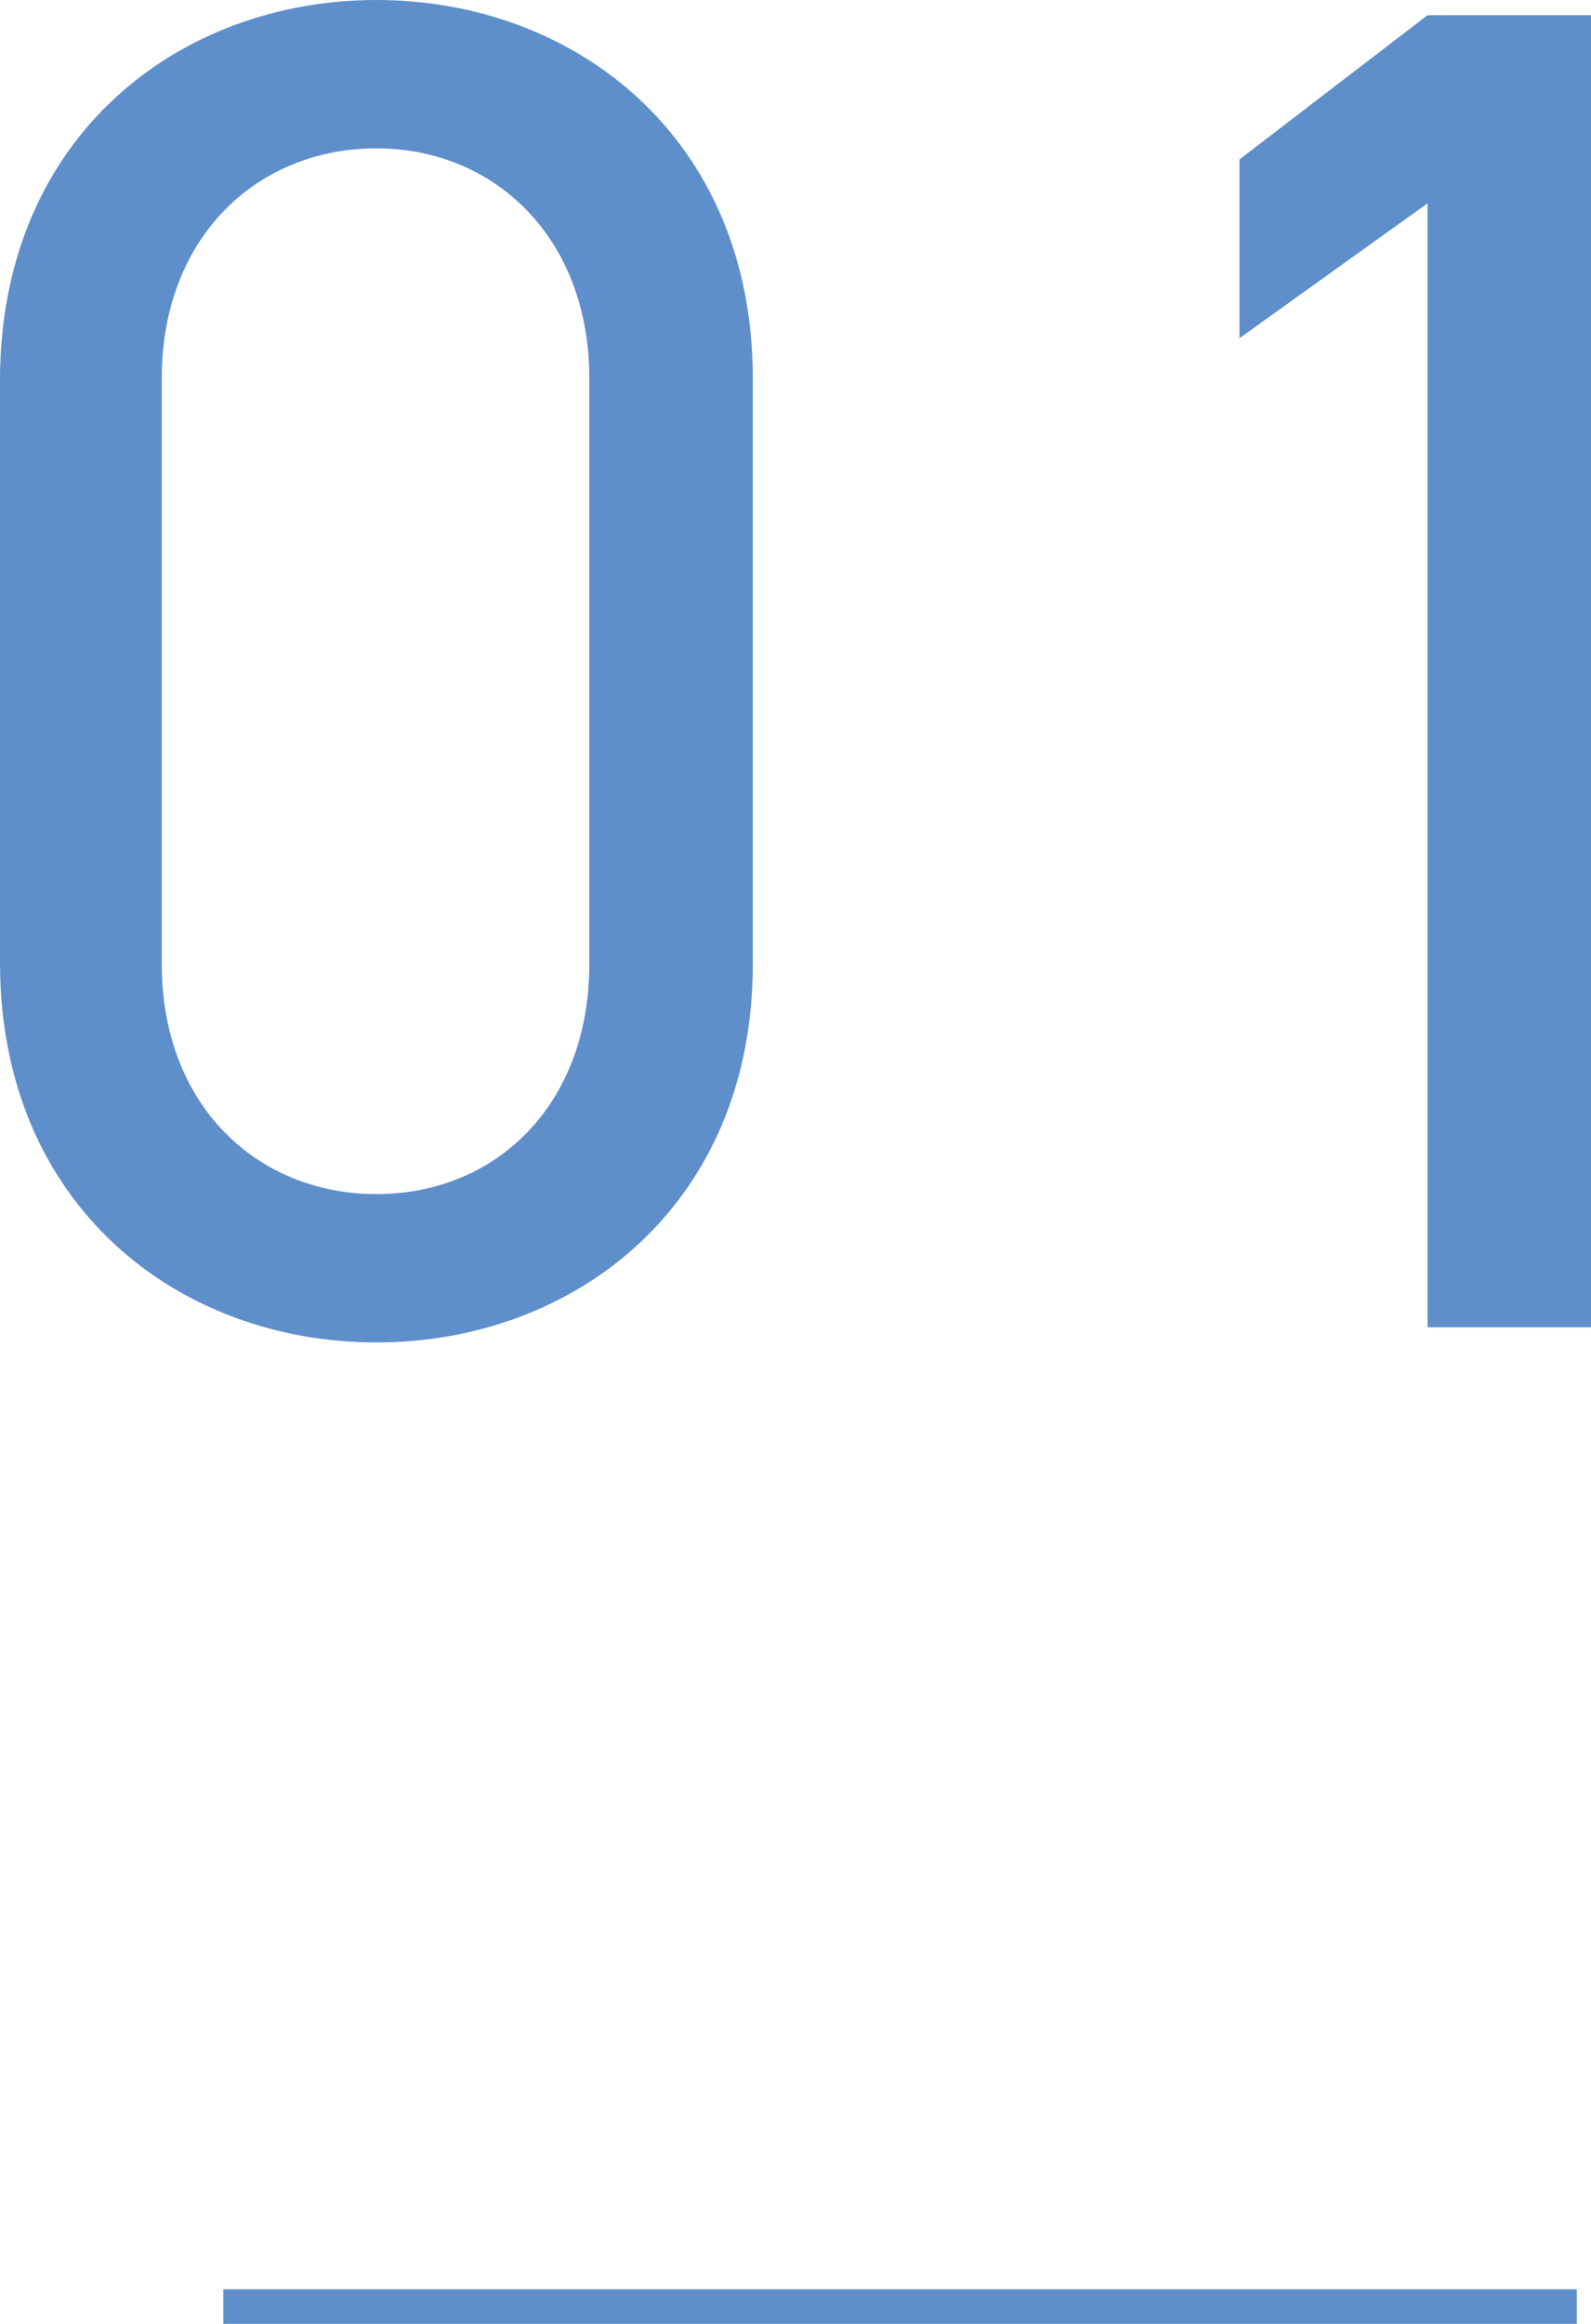
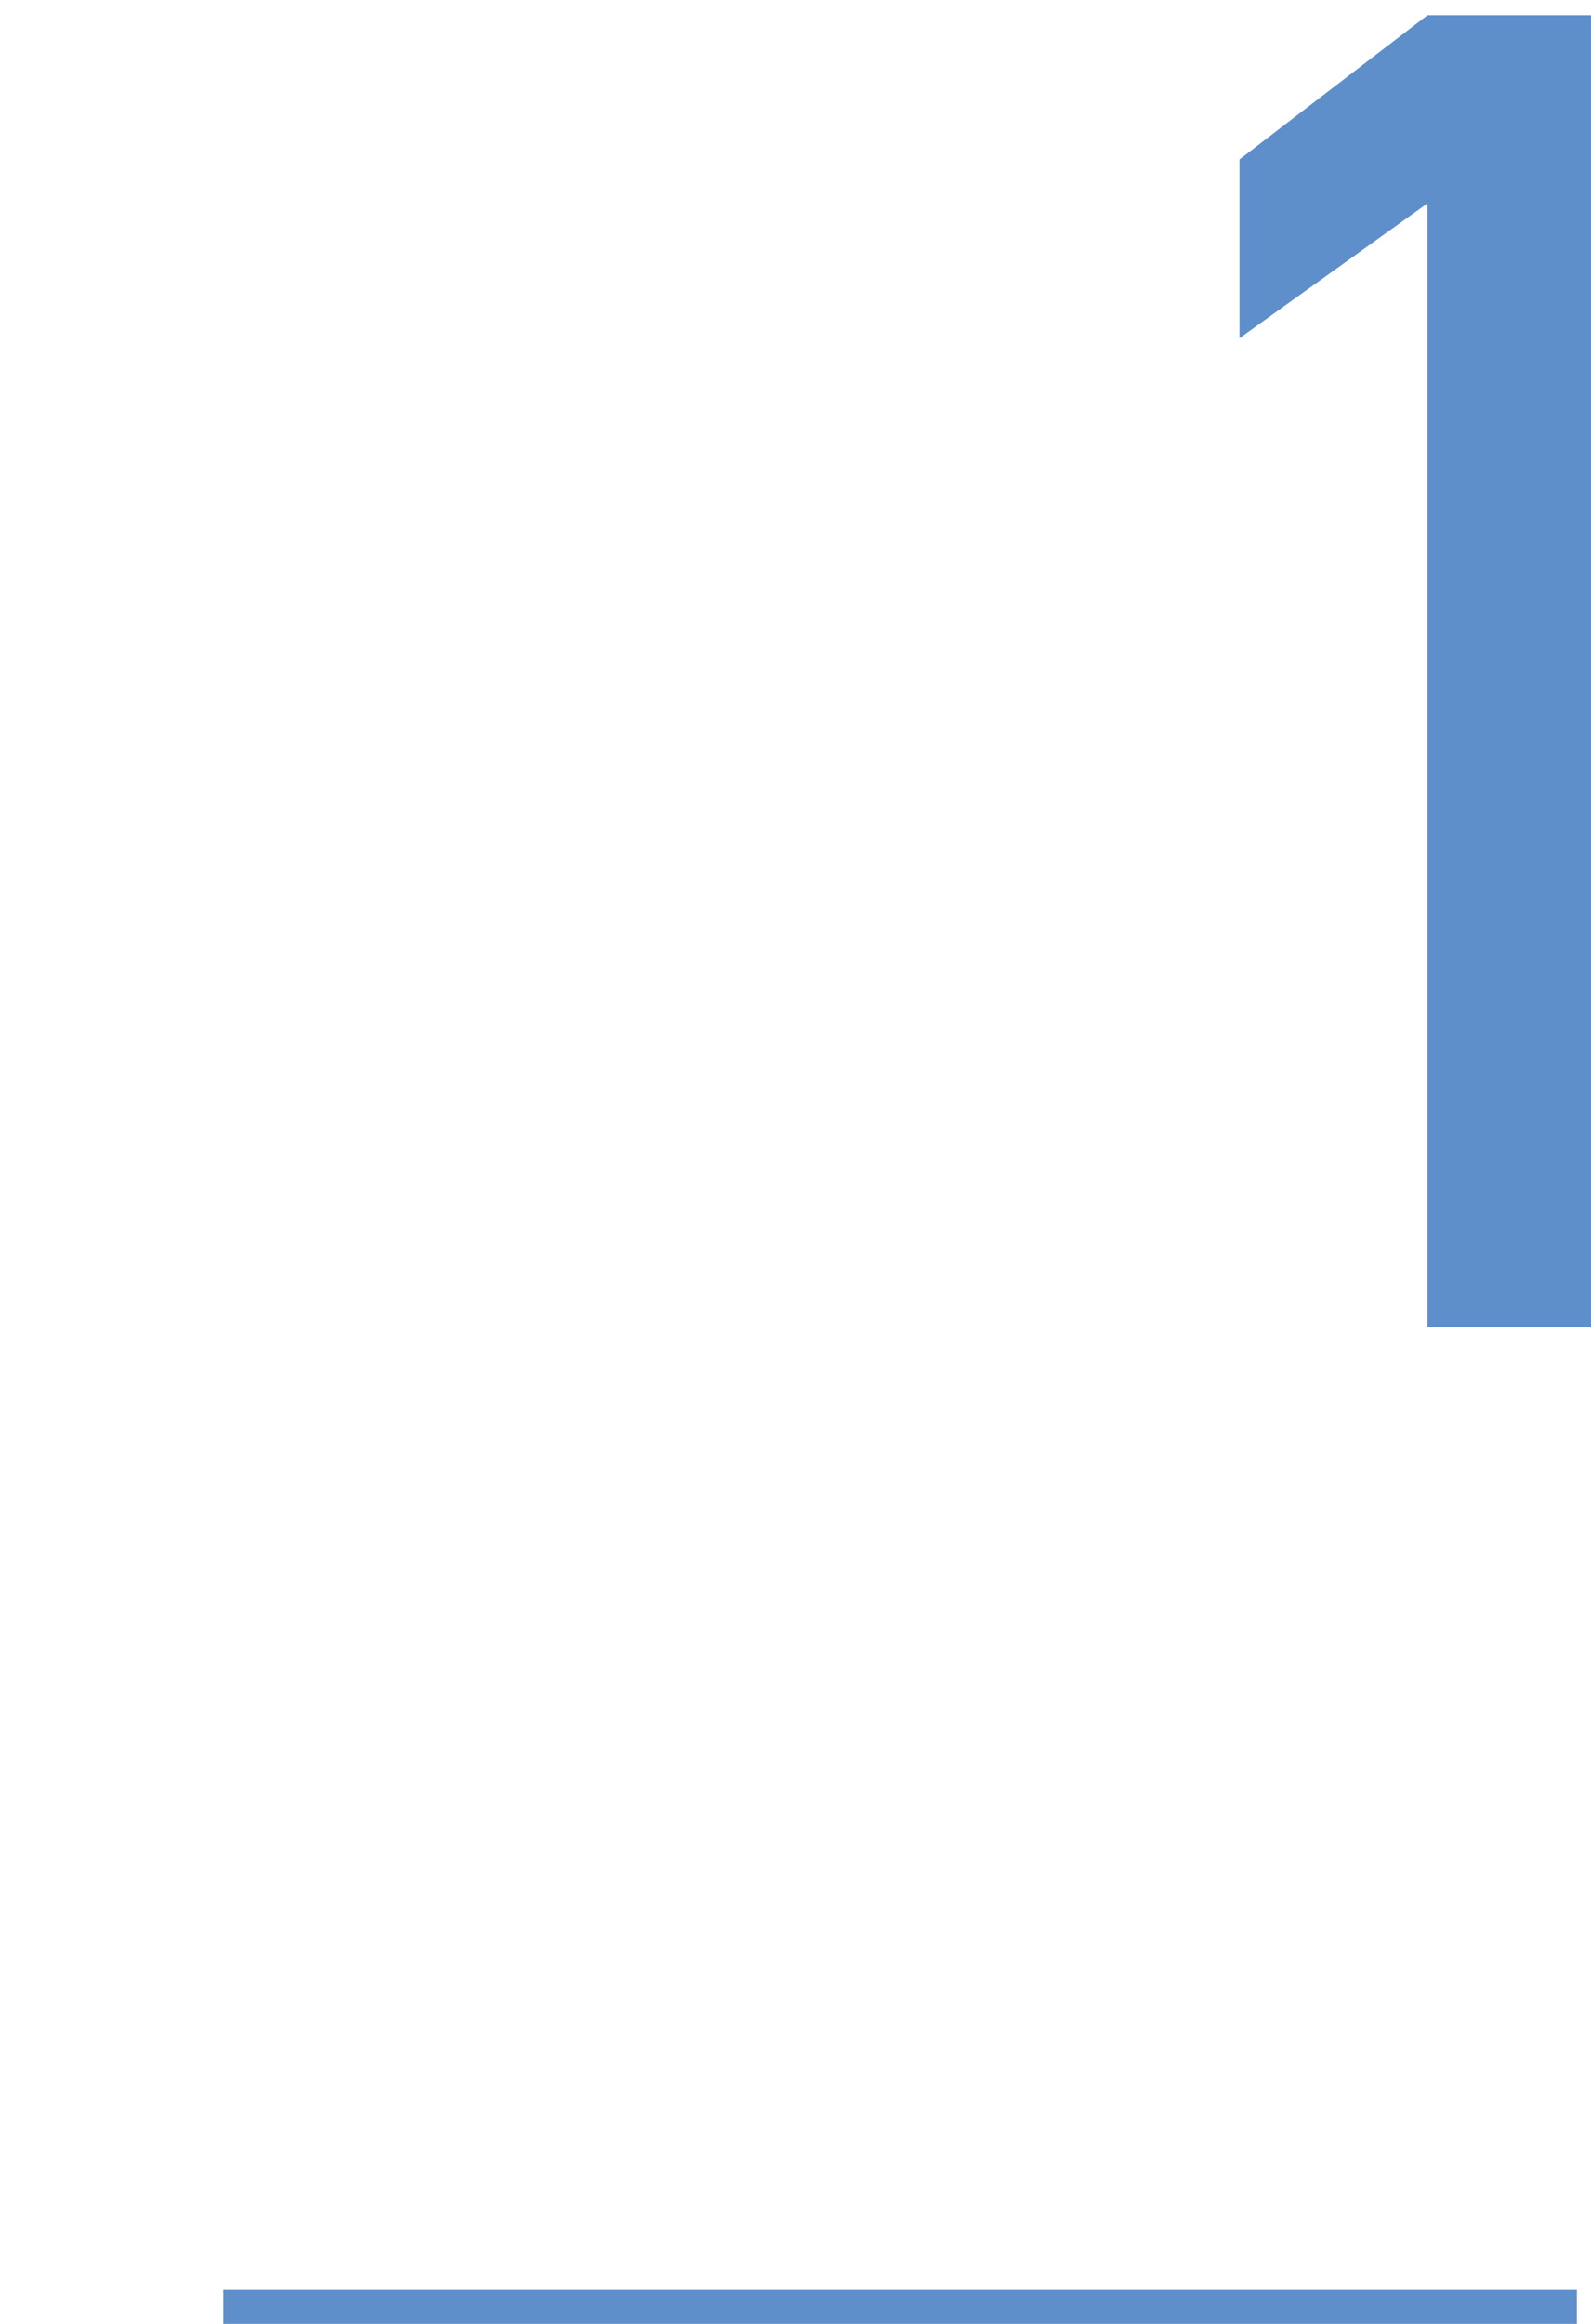
<svg xmlns="http://www.w3.org/2000/svg" id="_レイヤー_2" data-name="レイヤー 2" viewBox="0 0 46.03 67.2">
  <defs>
    <style>
      .cls-1 {
        fill: none;
        stroke: #5e8fcb;
        stroke-miterlimit: 10;
      }

      .cls-2 {
        fill: #5e8fcb;
        stroke-width: 0px;
      }
    </style>
  </defs>
  <g id="_レイヤー_1-2" data-name="レイヤー 1">
    <g>
-       <path class="cls-2" d="m21.78,27.88c0,6.98-5.17,10.94-10.89,10.94S0,34.87,0,27.83V11C0,3.96,5.17,0,10.89,0s10.89,3.96,10.89,10.94v16.94ZM10.89,4.29c-3.46,0-6.21,2.58-6.21,6.65v16.94c0,4.07,2.75,6.65,6.21,6.65s6.16-2.58,6.16-6.65V10.94c0-4.07-2.75-6.65-6.16-6.65Z" />
      <path class="cls-2" d="m46.03,38.38h-4.73V5.88l-5.44,3.9v-5.17L41.3.44h4.73v37.94Z" />
    </g>
    <line class="cls-1" x1="6.46" y1="66.7" x2="45.62" y2="66.7" />
  </g>
</svg>